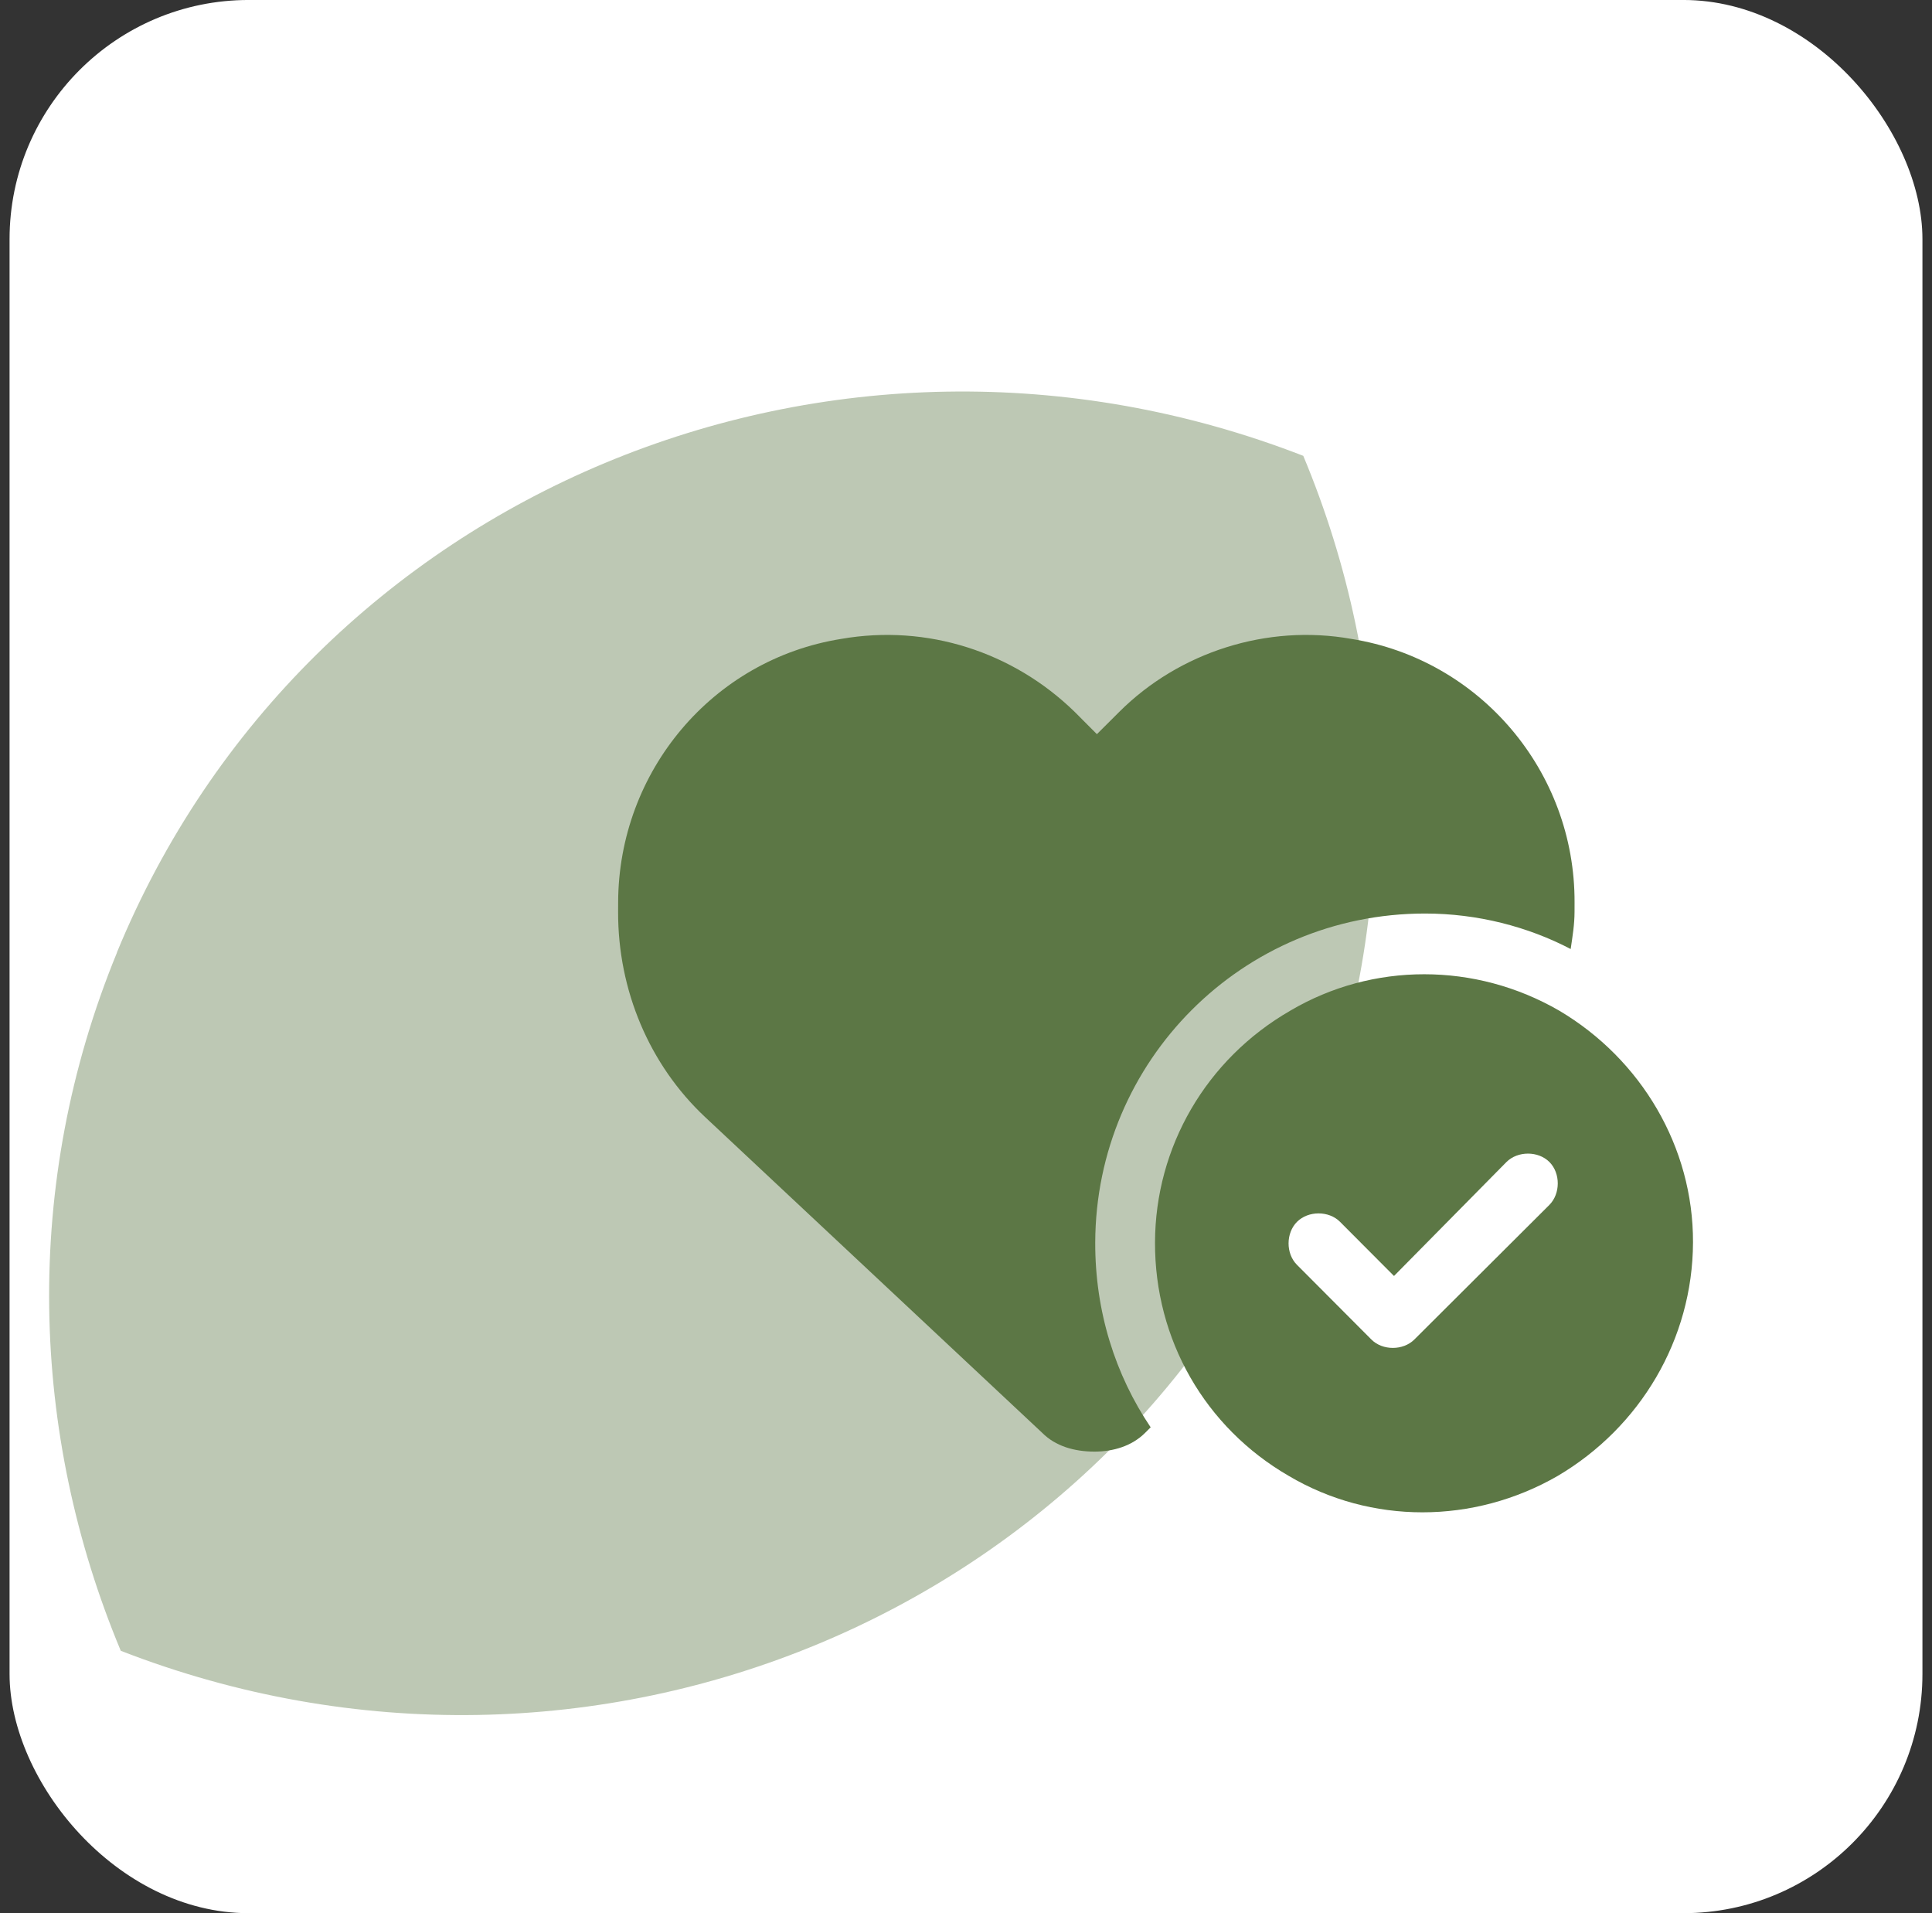
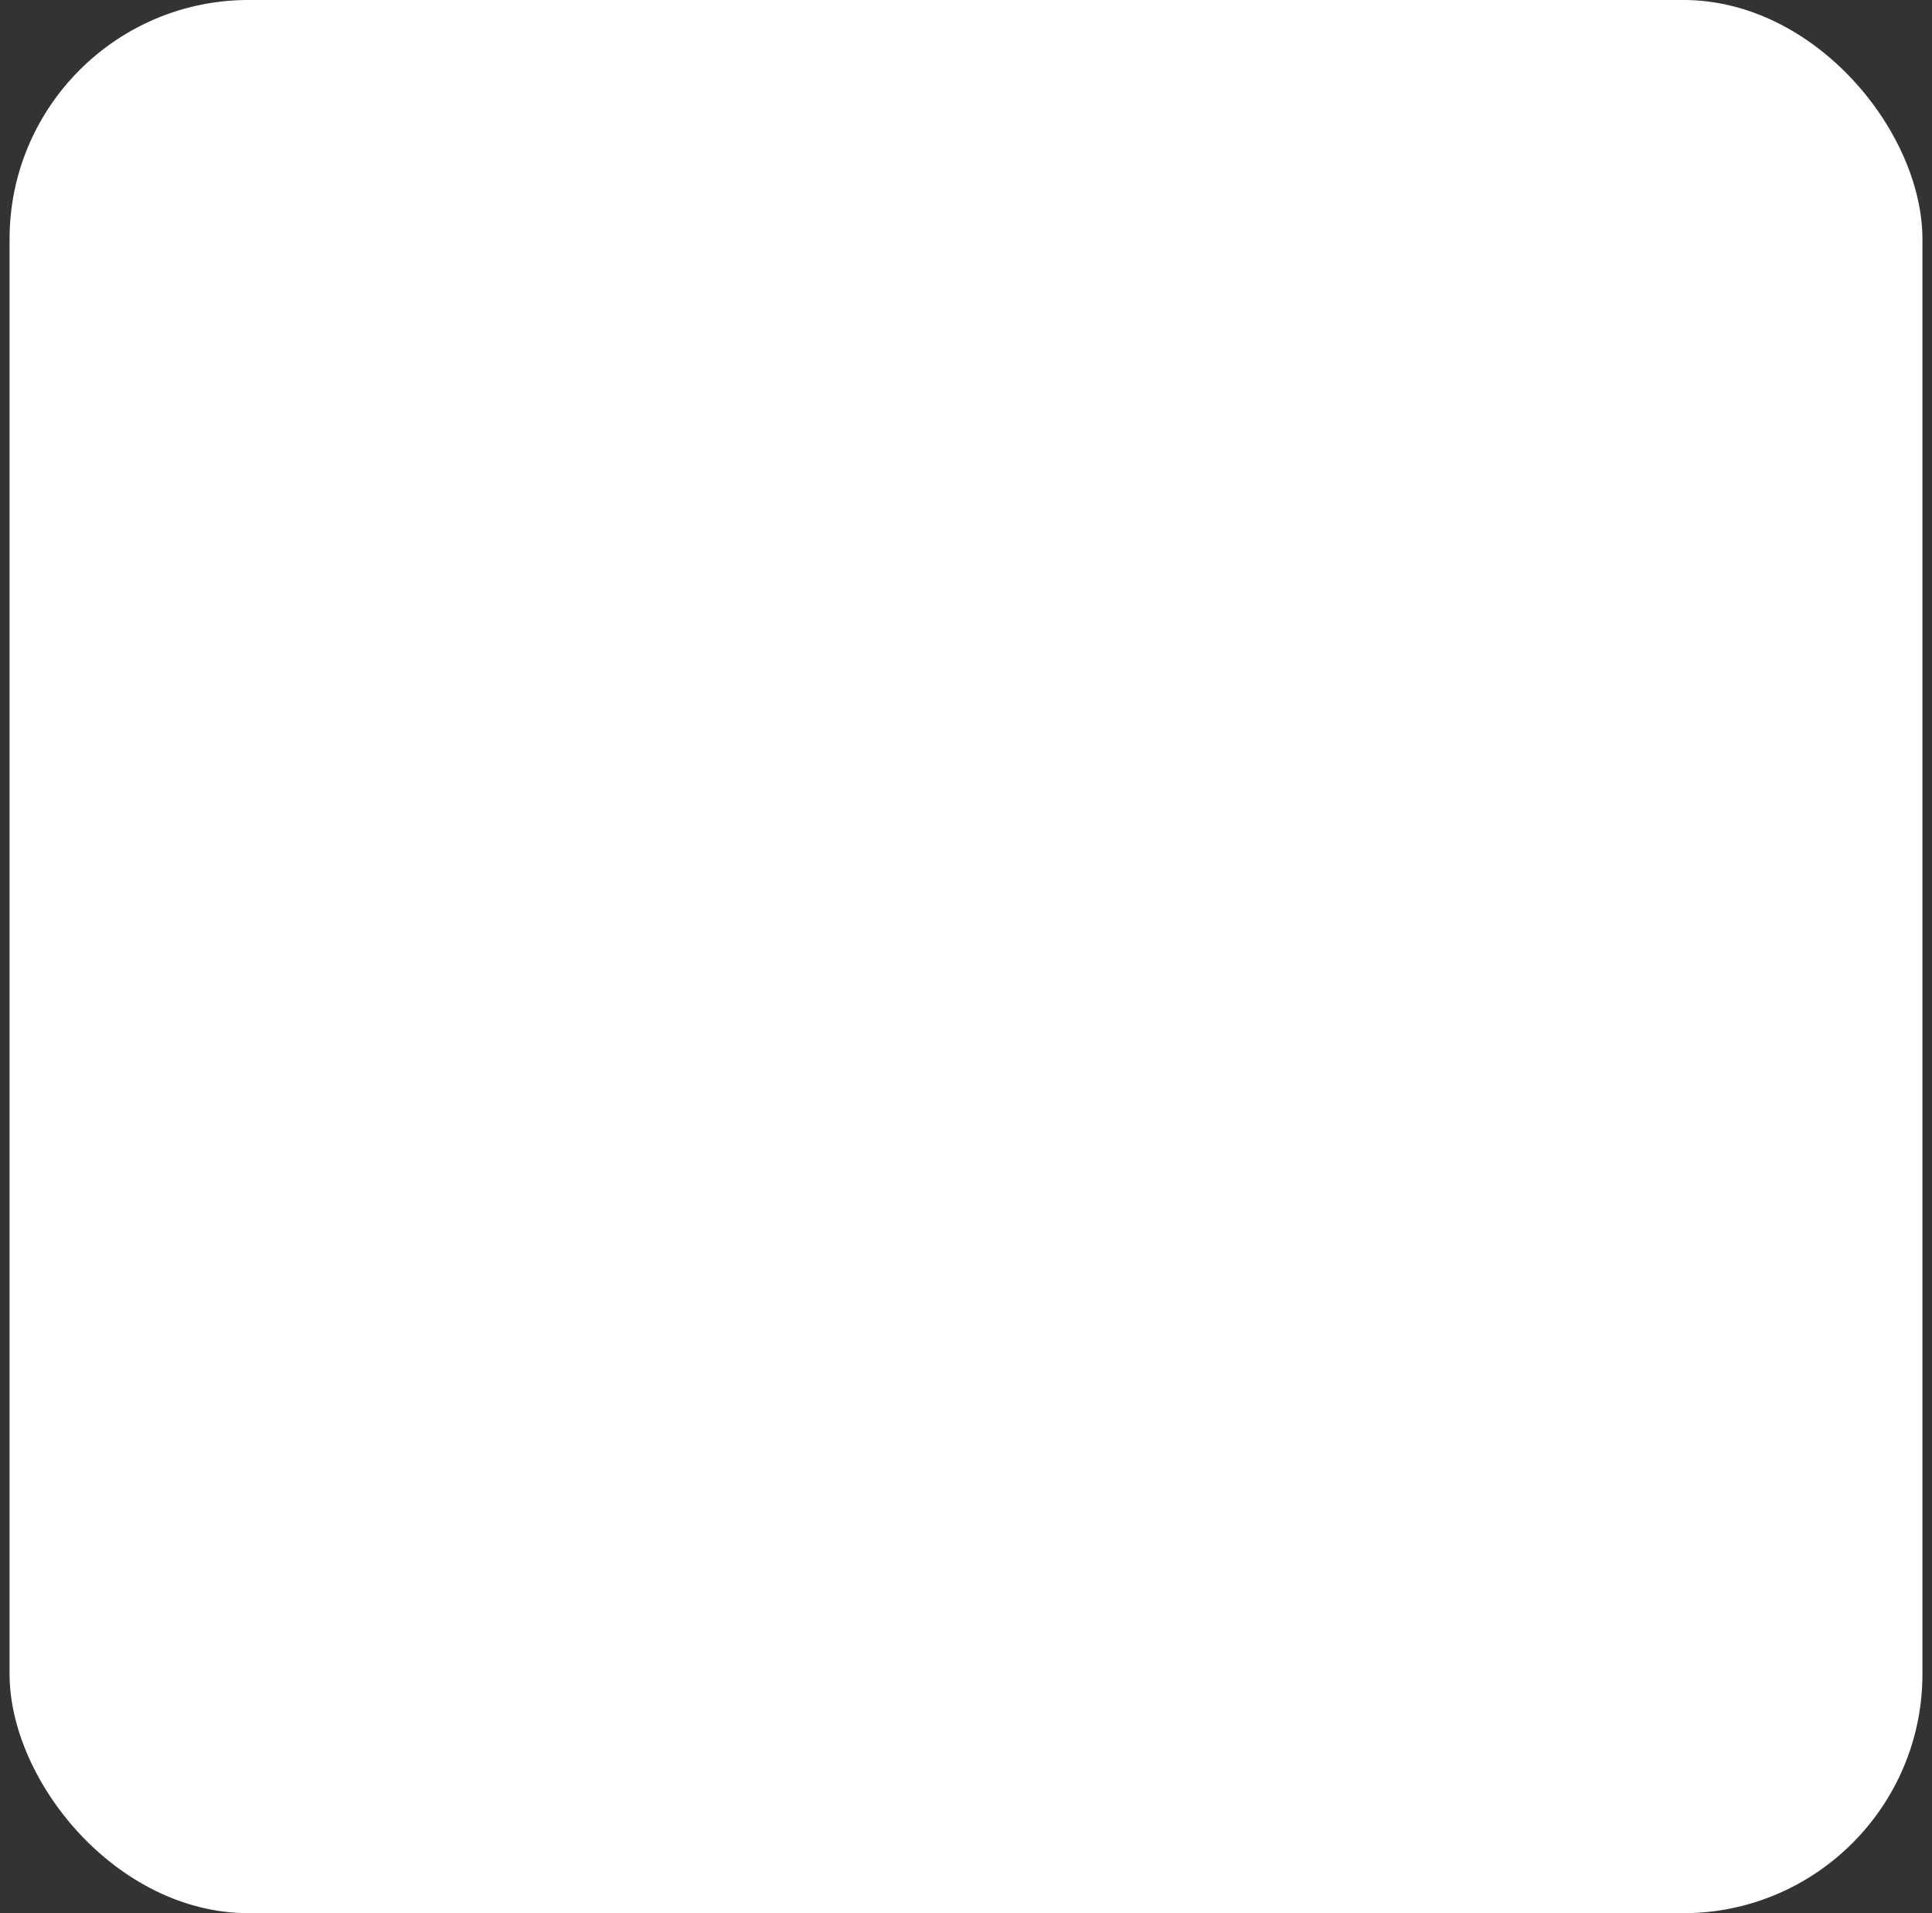
<svg xmlns="http://www.w3.org/2000/svg" width="101" height="100" viewBox="0 0 101 100" fill="none">
  <rect x="0" y="0" width="101" height="100" fill="#333333" stroke="none" />
  <g clip-path="url(#clip0_907_4069)">
    <rect x="0.5" y="-0.001" width="100" height="100" rx="12.5" fill="white" />
-     <path opacity="0.4" d="M6.116 49.788C1.136 61.907 1.578 74.95 6.314 86.285C30.863 95.826 58.438 84.395 68.329 60.323C73.309 48.204 72.868 35.161 68.132 23.826C43.578 14.282 16.008 25.715 6.111 49.785L6.116 49.788Z" fill="#5C7745" />
-     <path d="M36.867 58.393C33.947 55.659 32.299 51.753 32.313 47.651L32.315 47.163C32.337 40.327 37.239 34.468 43.981 33.394C48.476 32.612 52.963 34.077 56.175 37.202L57.343 38.374L58.519 37.202C61.654 34.077 66.249 32.612 70.641 33.394C77.376 34.468 82.337 40.327 82.314 47.163L82.313 47.651C82.311 48.335 82.211 48.921 82.111 49.604C79.869 48.432 77.234 47.749 74.5 47.749C64.93 47.749 57.287 55.464 57.256 64.936C57.244 68.55 58.307 71.87 60.154 74.604L59.86 74.897C59.174 75.581 58.197 75.874 57.22 75.874C56.146 75.874 55.17 75.581 54.489 74.897L36.867 58.393ZM88.506 64.936C88.489 70.014 85.74 74.604 81.435 77.143C77.032 79.682 71.661 79.682 67.372 77.143C62.986 74.604 60.364 70.014 60.381 64.936C60.397 59.956 63.049 55.366 67.452 52.827C71.757 50.288 77.128 50.288 81.515 52.827C85.803 55.366 88.522 59.956 88.506 64.936ZM81 60.737C80.416 60.151 79.342 60.151 78.754 60.737L72.875 66.694L70.052 63.862C69.469 63.276 68.394 63.276 67.806 63.862C67.219 64.448 67.215 65.522 67.799 66.108L71.692 70.014C72.276 70.6 73.351 70.6 73.939 70.014L80.993 62.983C81.581 62.397 81.584 61.323 81 60.737Z" fill="#5C7745" />
  </g>
  <defs>
    <clipPath id="clip0_907_4069">
      <rect x="0.5" y="-0.001" width="100" height="100" rx="12.5" fill="white" />
    </clipPath>
  </defs>
</svg>